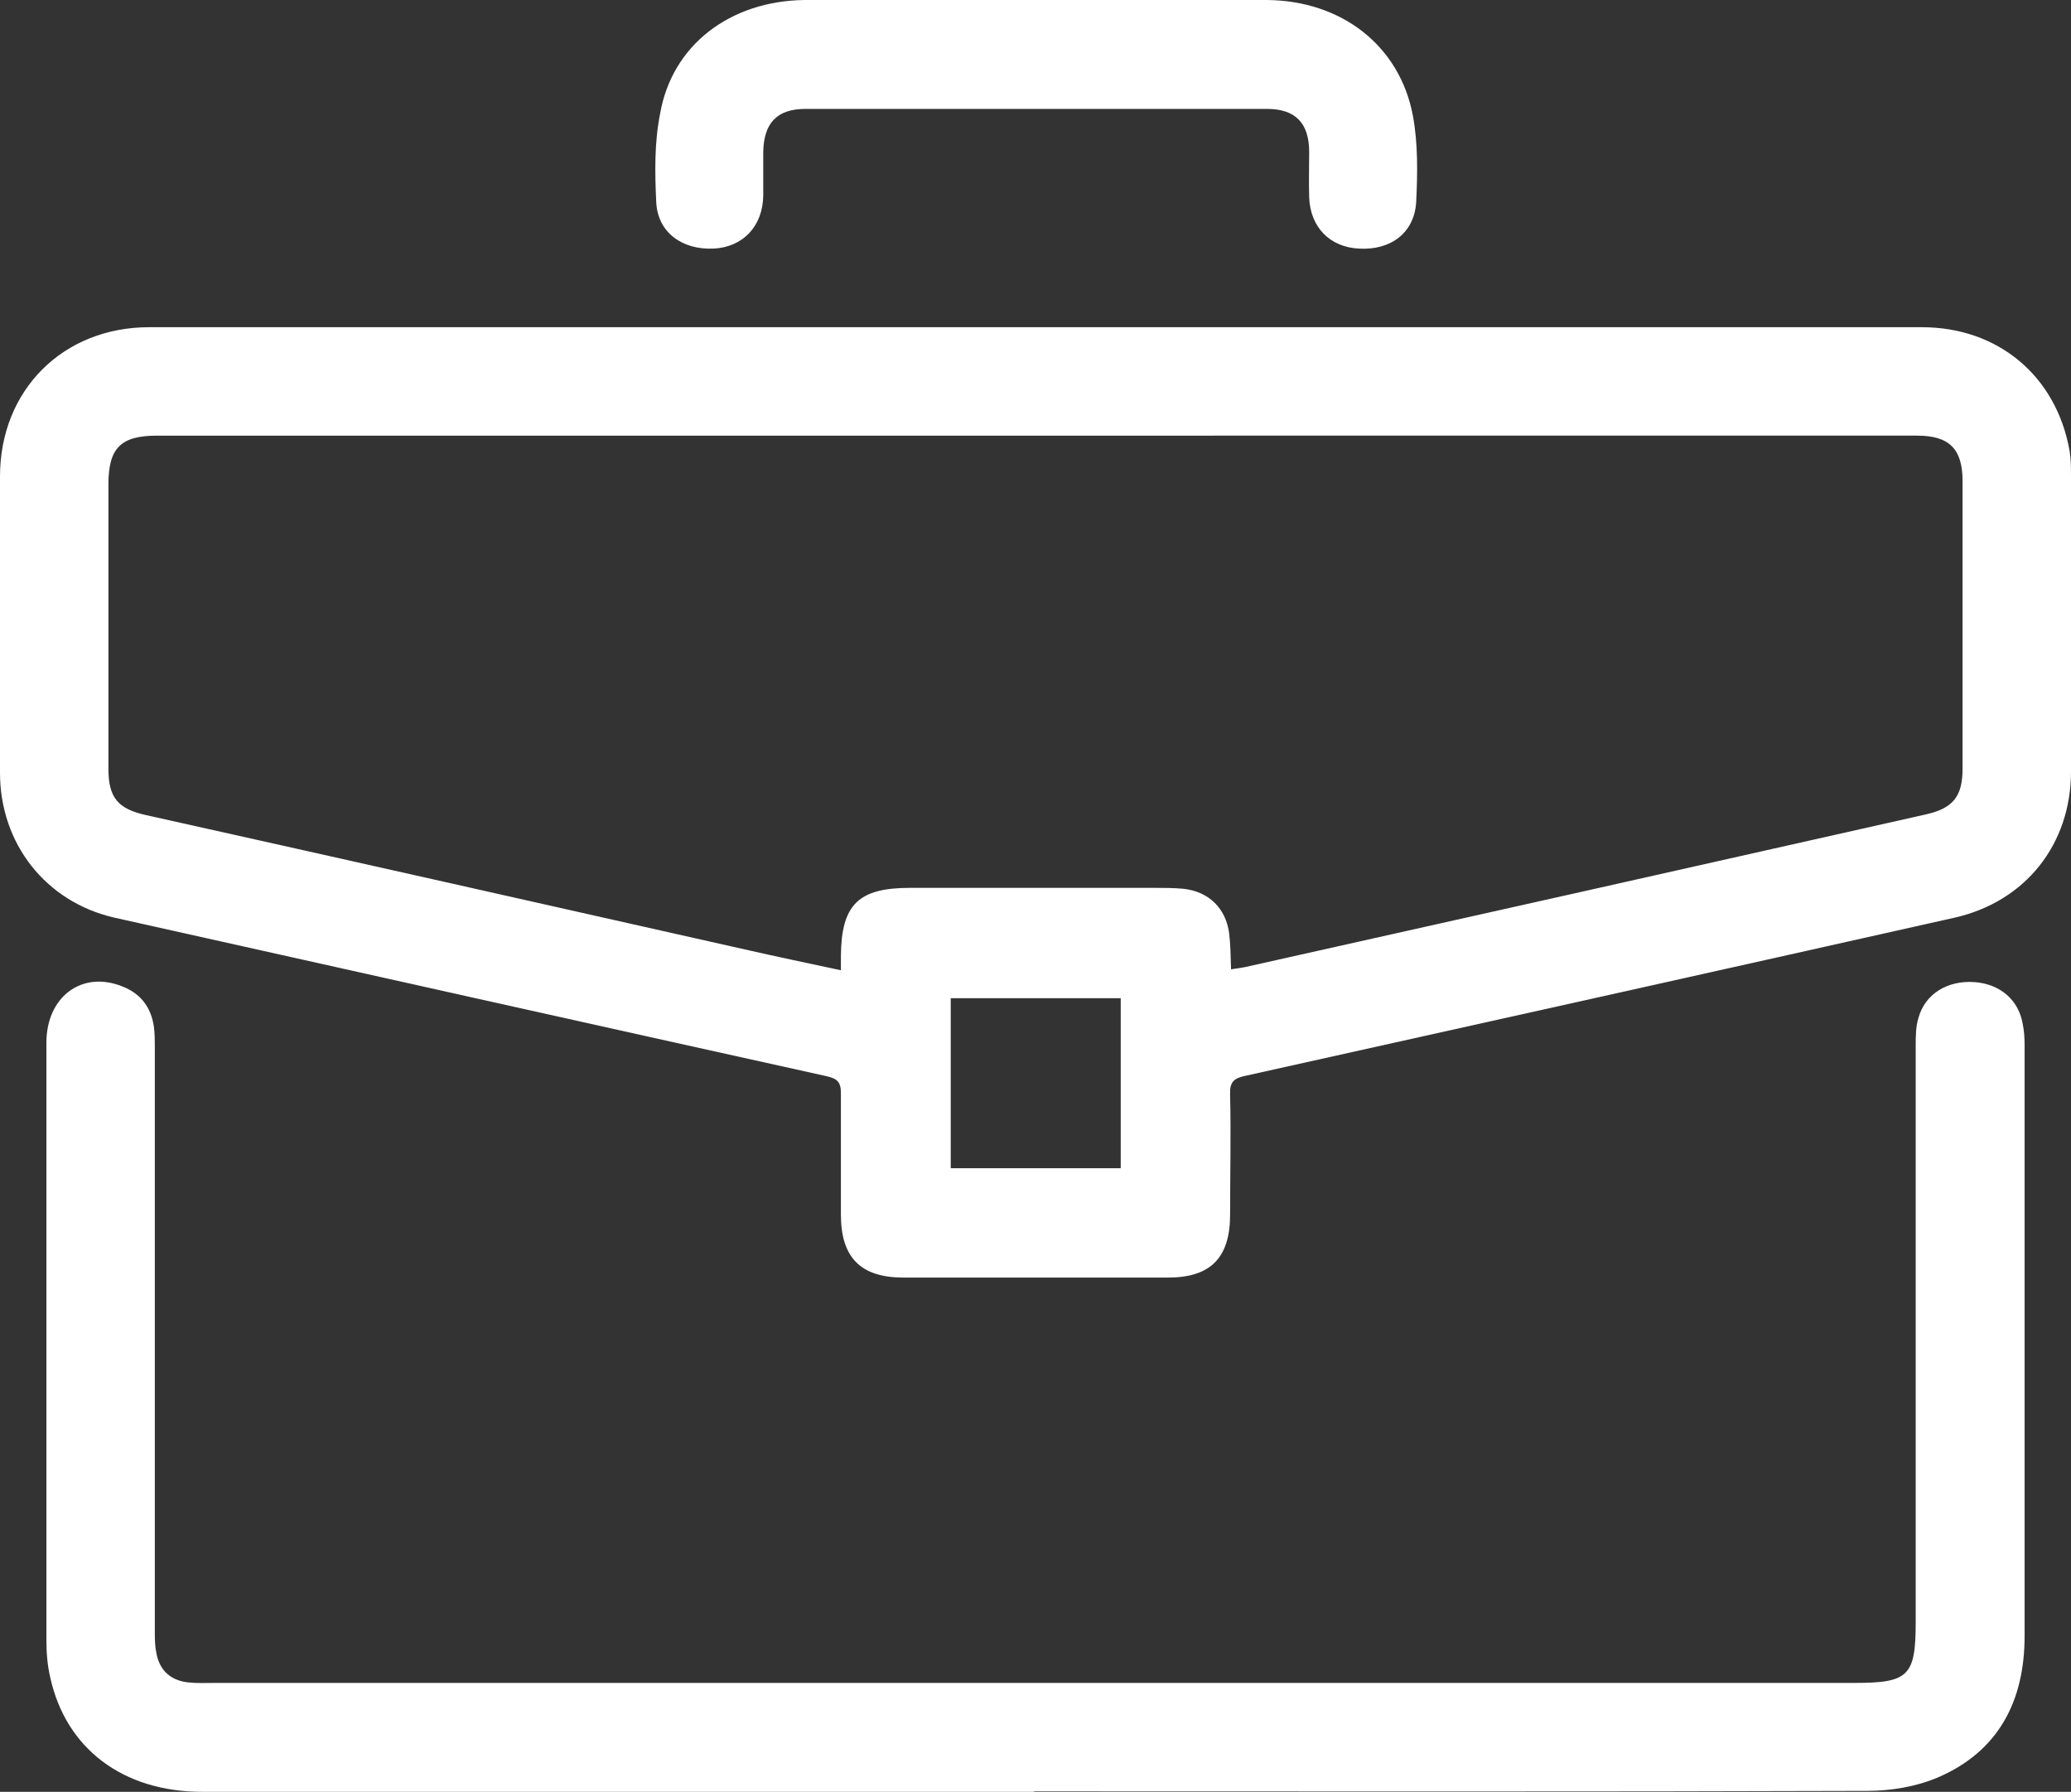
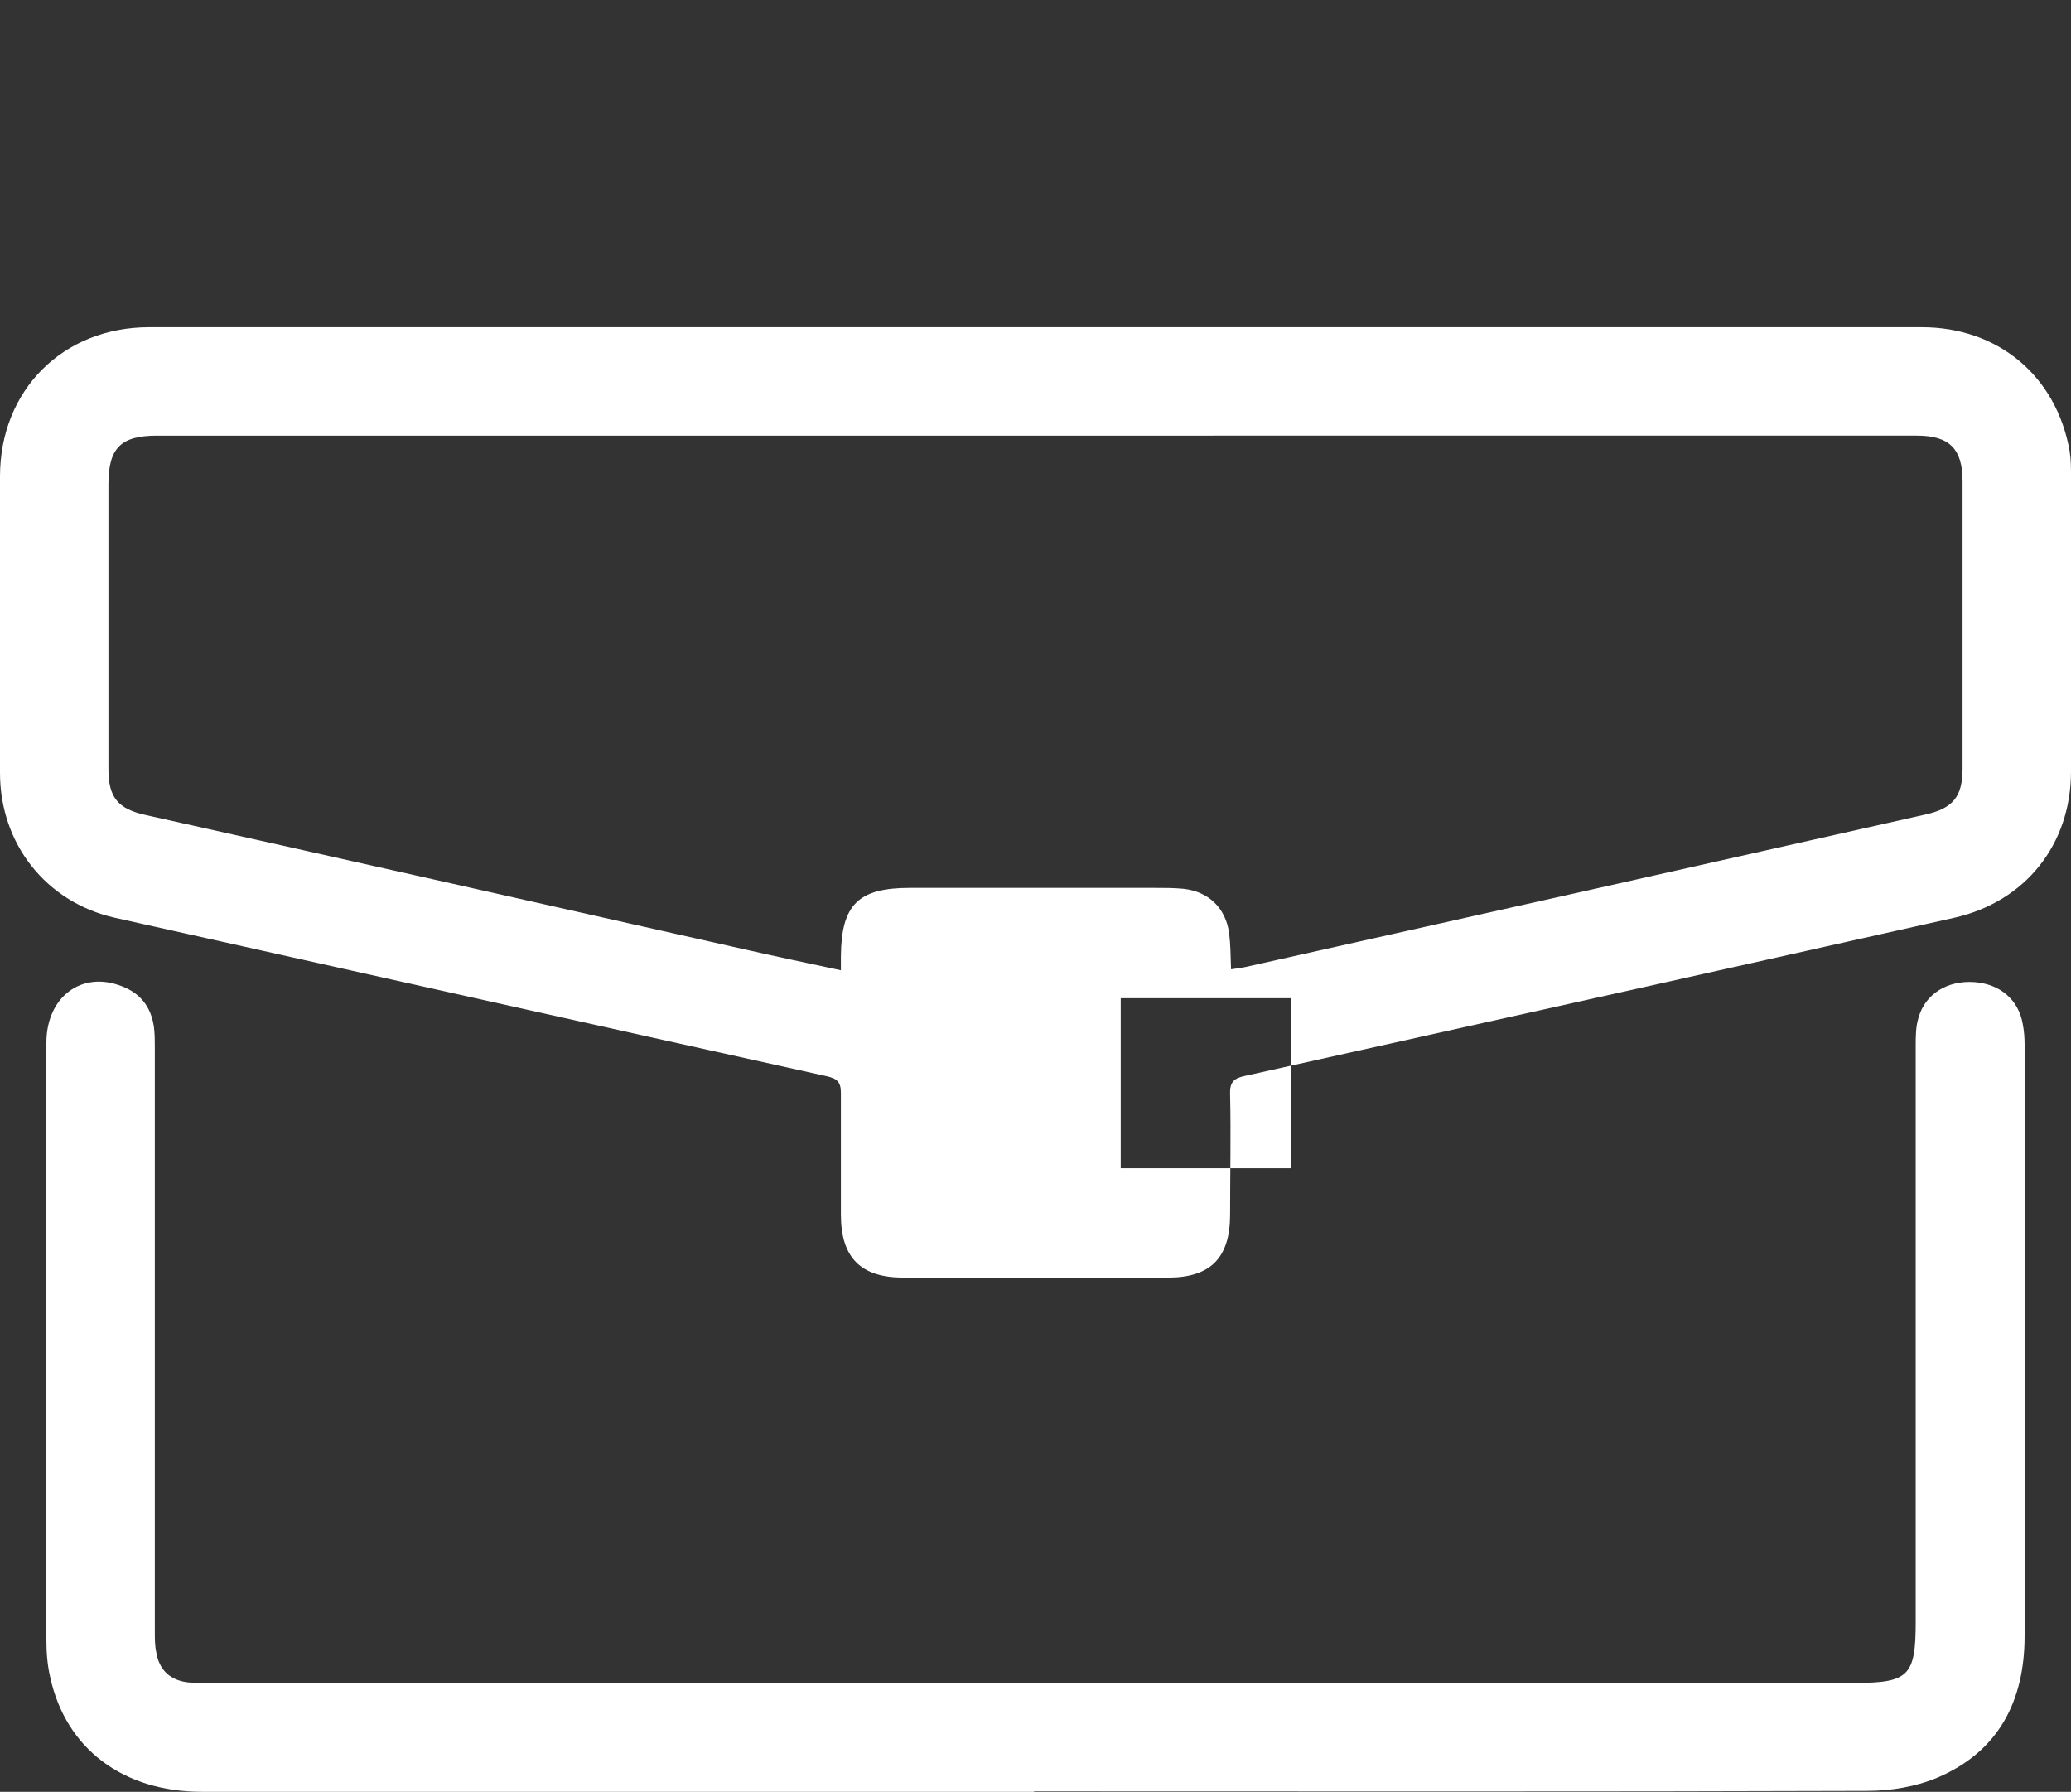
<svg xmlns="http://www.w3.org/2000/svg" id="Layer_2" data-name="Layer 2" width="43.74" height="37.84" viewBox="0 0 43.74 37.84">
  <rect x="0" y="0" width="43.74" height="37.84" fill="#333333" stroke="none" />
  <defs>
    <style>
      .cls-1 {
        fill: #fff;
        stroke-width: 0px;
      }
    </style>
  </defs>
  <g id="Layer_1-2" data-name="Layer 1">
-     <path class="cls-1" d="m23.67,21.08h-3.59v3.59h3.59v-3.59Zm2.33-.61c.13-.02.22-.03.31-.05,4.79-1.07,9.57-2.14,14.36-3.22.58-.13.78-.38.78-.97,0-2.02,0-4.05,0-6.07,0-.68-.28-.96-.96-.96-1.24,0-2.48,0-3.72,0H3.32c-.77,0-1.03.26-1.03,1.03,0,2,0,4,0,6.01,0,.6.2.84.78.97,4.22.94,8.44,1.89,12.66,2.84.66.15,1.33.29,2.03.44,0-.13,0-.21,0-.3.01-1.09.37-1.44,1.46-1.44,1.72,0,3.43,0,5.15,0,.21,0,.42,0,.63.02.53.06.89.41.96.94.03.24.03.48.04.76m-4.13-13.56c6.24,0,12.48,0,18.72,0,1.61,0,2.84,1.03,3.12,2.61.03.18.03.36.03.54,0,2.08,0,4.15,0,6.23,0,1.54-.96,2.75-2.46,3.09-4.99,1.12-9.99,2.23-14.98,3.34-.24.05-.33.13-.32.39.02.85,0,1.69,0,2.54,0,.91-.41,1.33-1.31,1.33-1.86,0-3.73,0-5.59,0-.9,0-1.32-.42-1.32-1.33,0-.86,0-1.72,0-2.57,0-.23-.08-.3-.29-.35-5.02-1.11-10.03-2.23-15.05-3.35C.97,19.05,0,17.82,0,16.32,0,14.24,0,12.15,0,10.06c0-1.82,1.33-3.15,3.15-3.15,6.24,0,12.48,0,18.72,0" />
+     <path class="cls-1" d="m23.67,21.08v3.59h3.59v-3.59Zm2.33-.61c.13-.02.22-.03.31-.05,4.79-1.07,9.57-2.14,14.36-3.22.58-.13.78-.38.78-.97,0-2.02,0-4.05,0-6.07,0-.68-.28-.96-.96-.96-1.24,0-2.48,0-3.72,0H3.32c-.77,0-1.03.26-1.03,1.03,0,2,0,4,0,6.01,0,.6.2.84.78.97,4.22.94,8.44,1.89,12.66,2.84.66.15,1.33.29,2.03.44,0-.13,0-.21,0-.3.01-1.09.37-1.44,1.46-1.44,1.72,0,3.43,0,5.15,0,.21,0,.42,0,.63.02.53.06.89.41.96.94.03.24.03.48.04.76m-4.13-13.56c6.24,0,12.48,0,18.72,0,1.61,0,2.84,1.03,3.12,2.61.03.18.03.36.03.54,0,2.08,0,4.15,0,6.23,0,1.54-.96,2.75-2.46,3.09-4.99,1.12-9.99,2.23-14.98,3.34-.24.05-.33.13-.32.39.02.85,0,1.69,0,2.54,0,.91-.41,1.33-1.31,1.33-1.86,0-3.73,0-5.59,0-.9,0-1.32-.42-1.32-1.33,0-.86,0-1.72,0-2.57,0-.23-.08-.3-.29-.35-5.02-1.11-10.03-2.23-15.05-3.35C.97,19.05,0,17.82,0,16.32,0,14.24,0,12.15,0,10.06c0-1.82,1.33-3.15,3.15-3.15,6.24,0,12.48,0,18.72,0" />
    <path class="cls-1" d="m21.84,37.84c-5.86,0-11.71,0-17.57,0-1.67,0-2.88-.91-3.21-2.42-.06-.26-.08-.52-.08-.79,0-4.21,0-8.41,0-12.61,0-.97.75-1.53,1.6-1.19.39.15.61.44.67.85.02.15.02.3.02.44,0,4.11,0,8.22,0,12.33,0,.15,0,.3.03.44.06.38.3.6.68.64.19.02.38.01.57.01,11.54,0,23.09,0,34.63,0,1.13,0,1.28-.15,1.28-1.28,0-4.06,0-8.11,0-12.17,0-.2,0-.41.06-.6.14-.5.61-.79,1.18-.75.54.04.93.37,1.02.88.03.15.04.3.04.44,0,4.16,0,8.33,0,12.49,0,1.37-.55,2.44-1.84,2.99-.45.19-.98.28-1.48.28-5.87.02-11.74.01-17.6.01" />
-     <path class="cls-1" d="m21.89,0c1.62,0,3.24,0,4.86,0,1.58.01,2.81.96,3.09,2.44.11.59.1,1.22.07,1.83-.04.65-.54,1.02-1.21.98-.61-.03-1.03-.45-1.05-1.09-.01-.32,0-.64,0-.95,0-.61-.29-.91-.89-.91-3.25,0-6.5,0-9.75,0-.6,0-.88.3-.89.91,0,.31,0,.61,0,.92-.01.65-.43,1.09-1.05,1.12-.66.03-1.18-.34-1.21-.98-.03-.62-.04-1.26.08-1.86C14.19.95,15.42.02,16.99,0h4.89" />
  </g>
</svg>